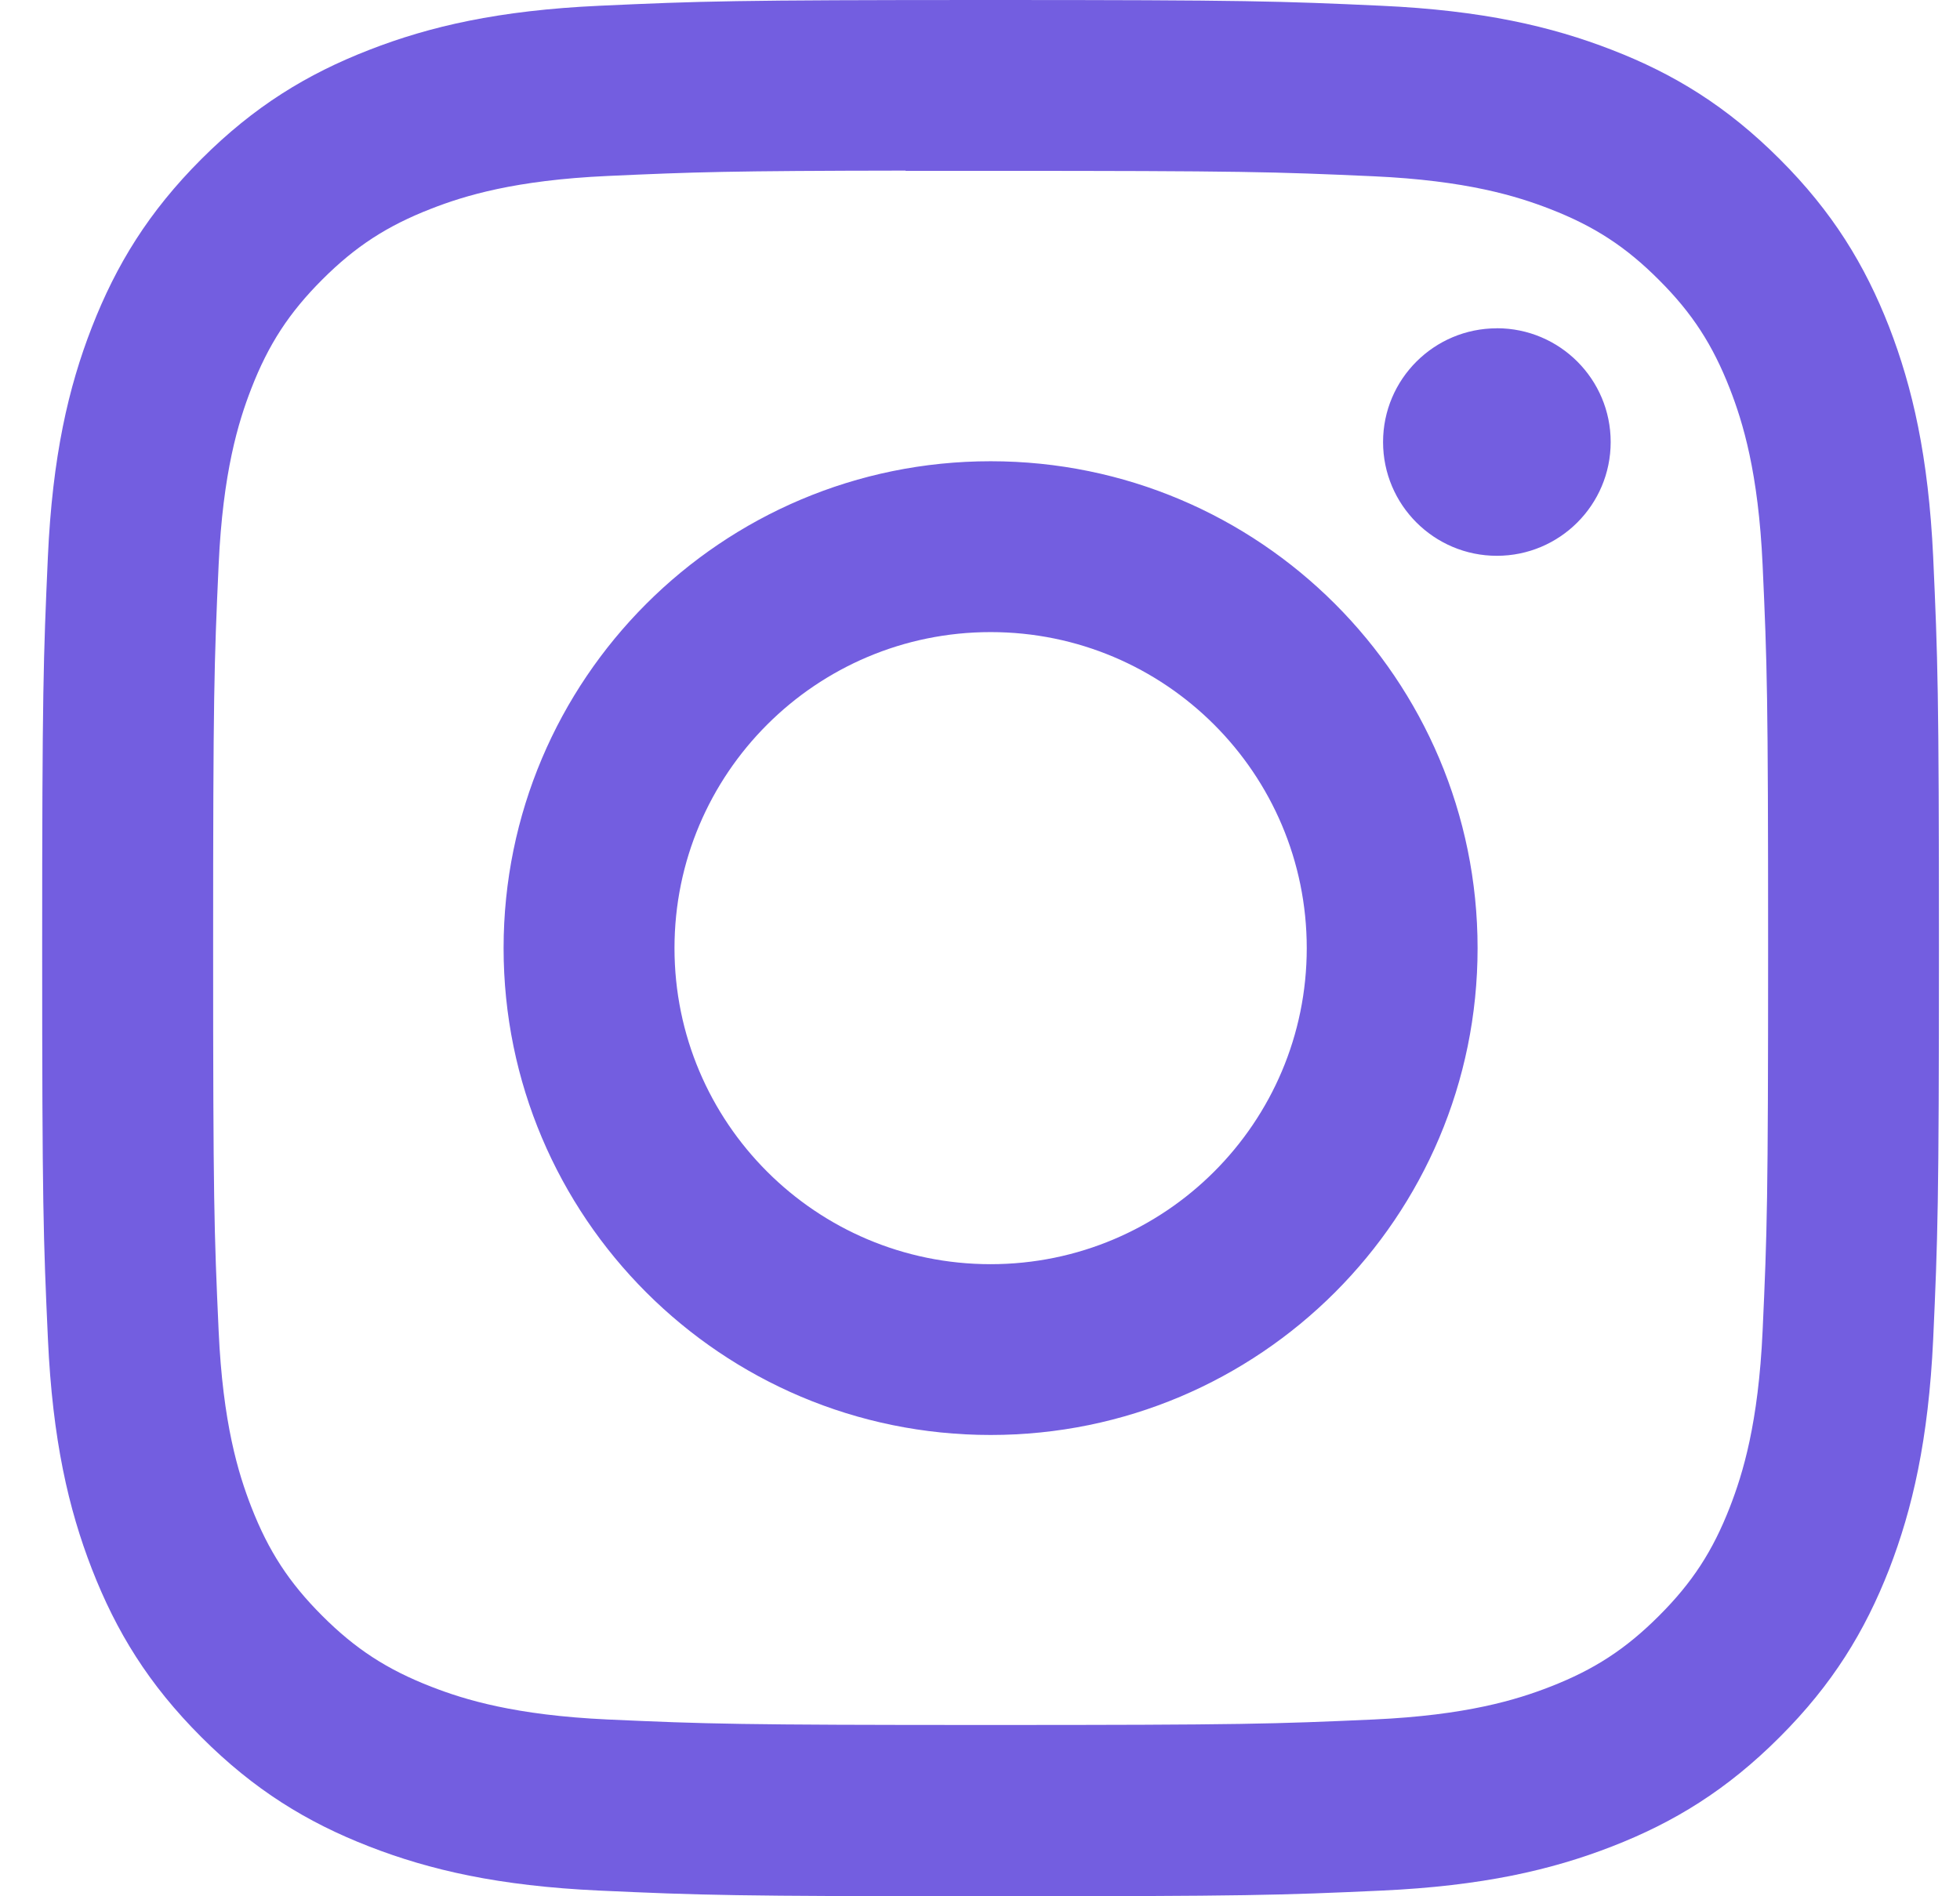
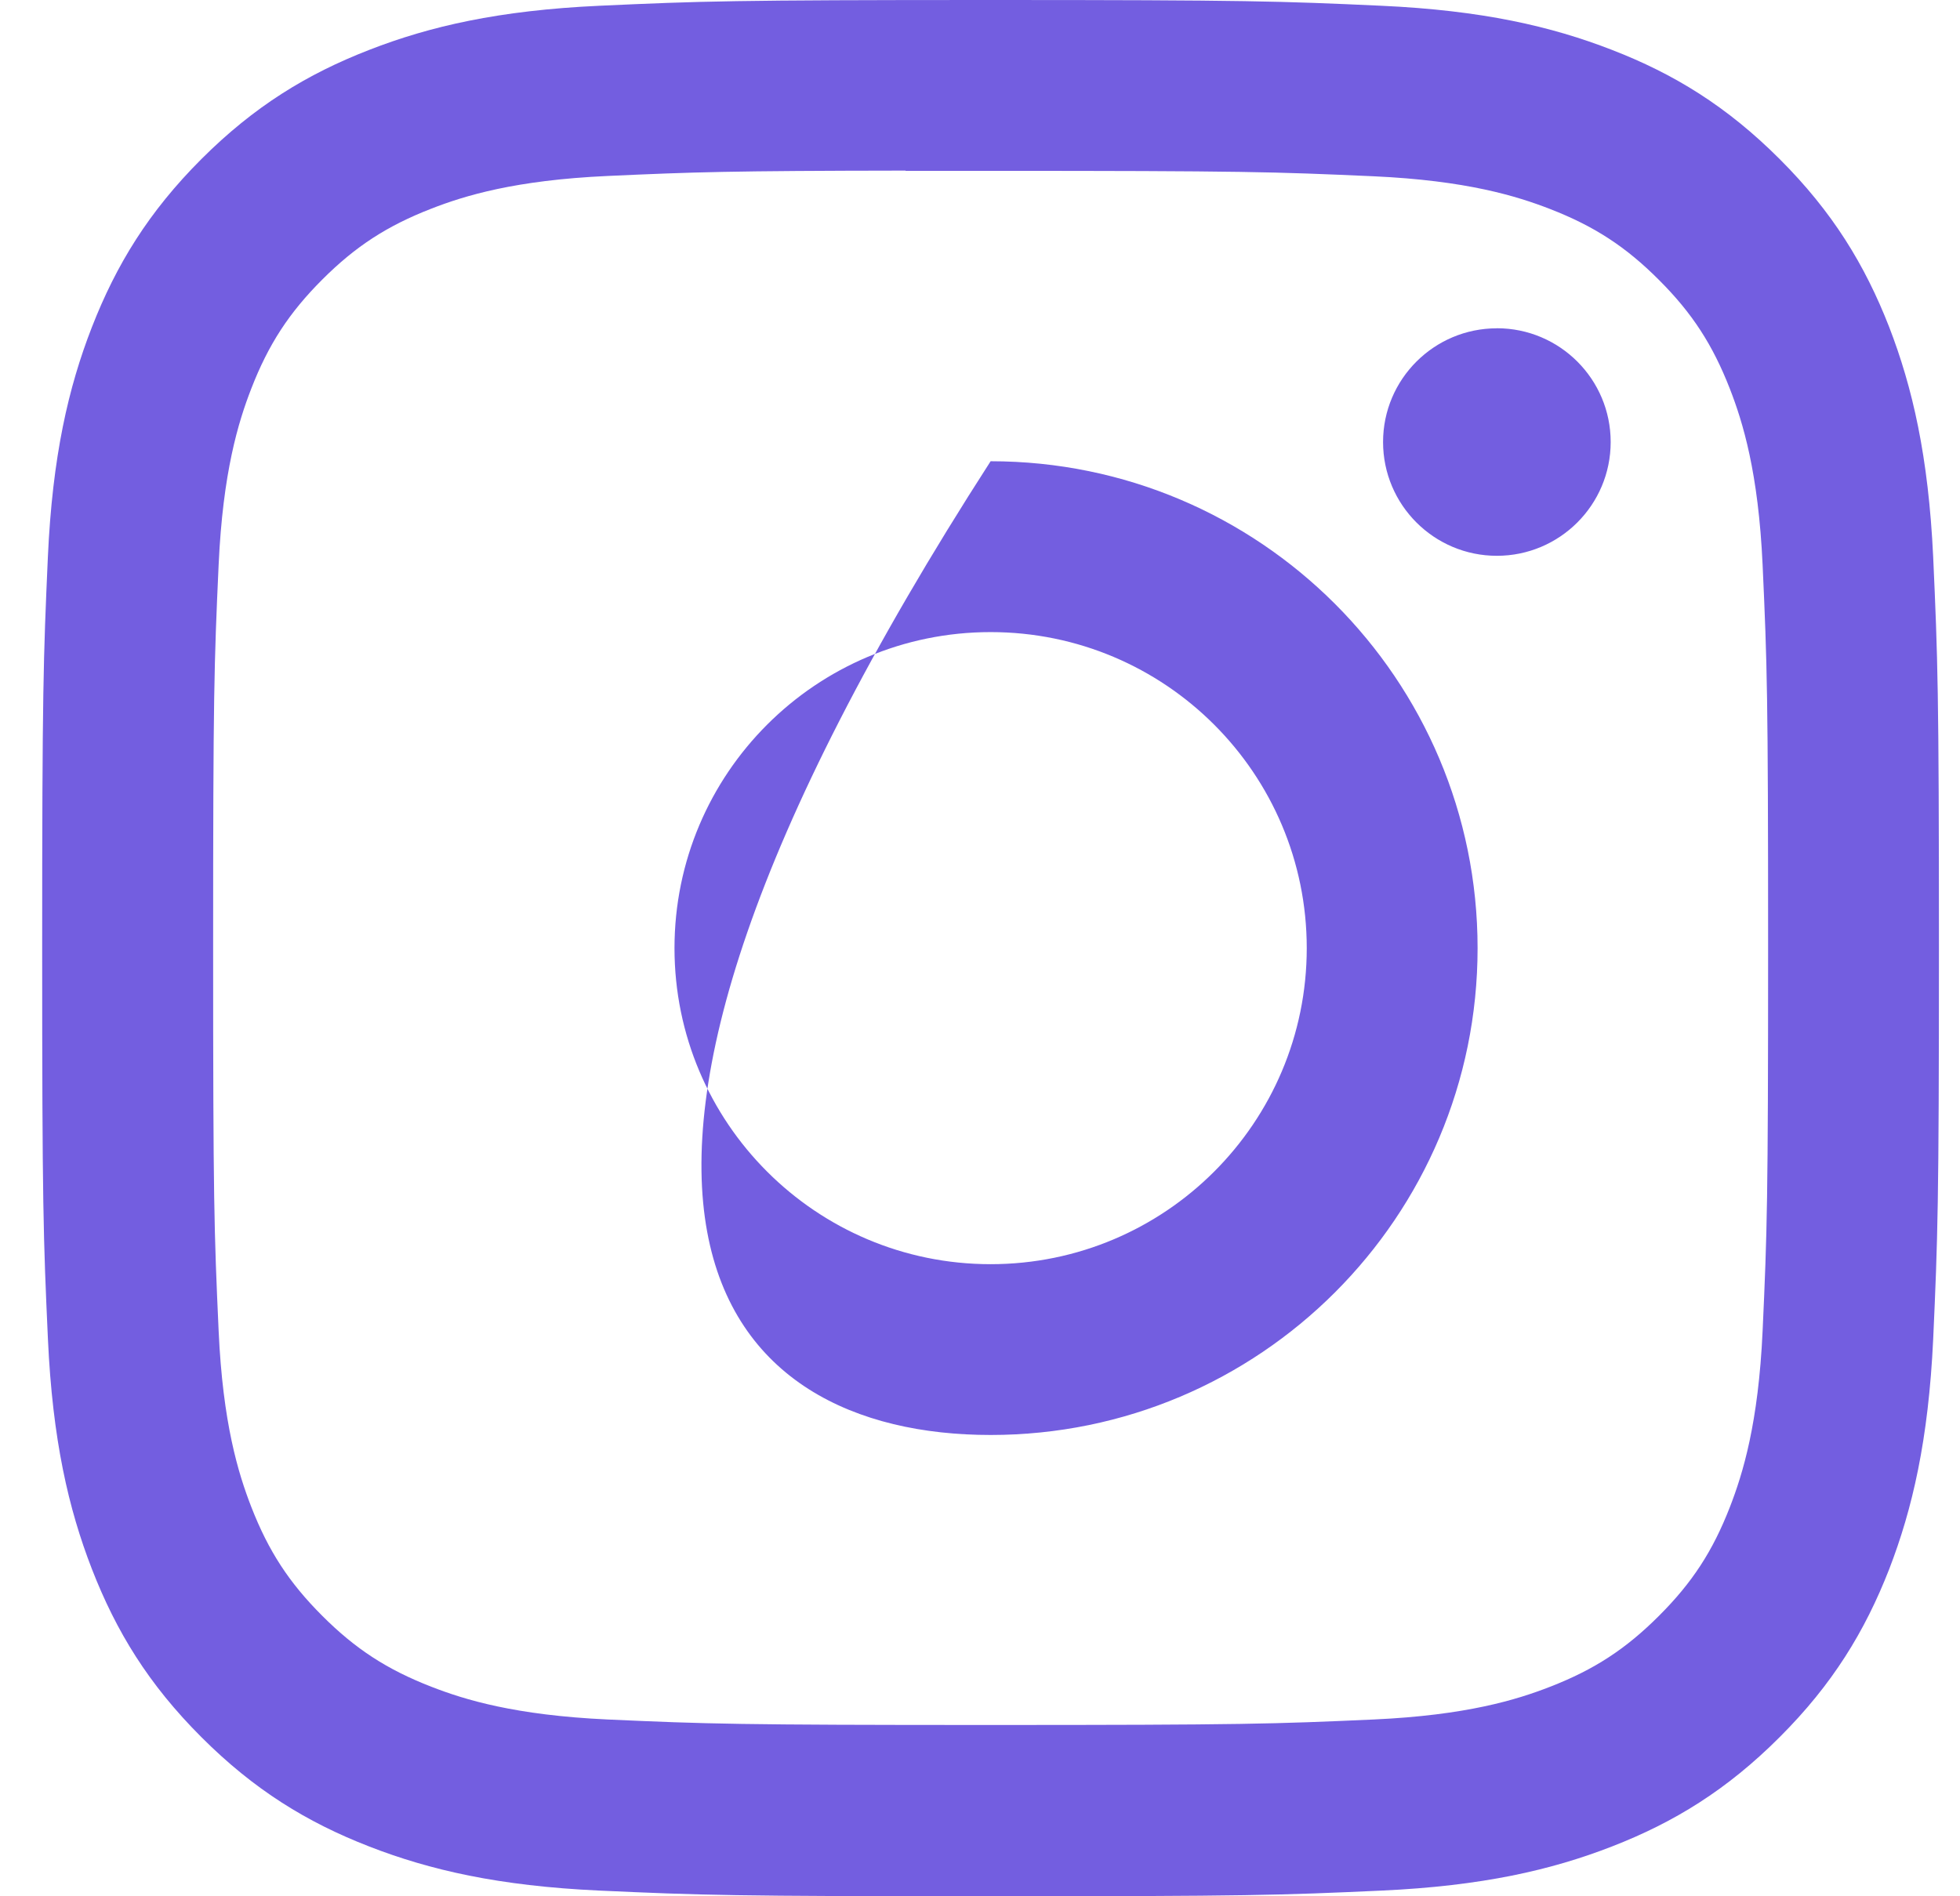
<svg xmlns="http://www.w3.org/2000/svg" width="31" height="30" viewBox="0 0 31 30" fill="none">
-   <path d="M15.668 0C11.595 0 11.083 0.018 9.483 0.091C7.886 0.164 6.796 0.417 5.843 0.788C4.856 1.171 4.019 1.683 3.185 2.517C2.351 3.351 1.839 4.188 1.454 5.174C1.082 6.128 0.829 7.219 0.757 8.815C0.686 10.415 0.667 10.926 0.667 15C0.667 19.074 0.685 19.584 0.758 21.184C0.831 22.781 1.084 23.871 1.454 24.824C1.838 25.811 2.35 26.648 3.185 27.482C4.018 28.316 4.855 28.83 5.841 29.213C6.795 29.584 7.886 29.837 9.482 29.91C11.082 29.983 11.593 30 15.666 30C19.741 30 20.25 29.983 21.85 29.91C23.447 29.837 24.538 29.584 25.493 29.213C26.479 28.83 27.315 28.316 28.148 27.482C28.983 26.648 29.495 25.811 29.88 24.825C30.248 23.871 30.501 22.78 30.576 21.184C30.648 19.584 30.667 19.074 30.667 15C30.667 10.926 30.648 10.415 30.576 8.815C30.501 7.218 30.248 6.128 29.88 5.174C29.495 4.188 28.983 3.351 28.148 2.517C27.314 1.683 26.479 1.17 25.492 0.788C24.536 0.417 23.445 0.164 21.848 0.091C20.248 0.018 19.739 0 15.664 0H15.668ZM14.323 2.703C14.722 2.703 15.168 2.703 15.668 2.703C19.673 2.703 20.148 2.718 21.73 2.789C23.192 2.856 23.986 3.101 24.515 3.306C25.215 3.578 25.714 3.903 26.238 4.428C26.764 4.953 27.088 5.453 27.361 6.153C27.566 6.681 27.811 7.475 27.878 8.937C27.95 10.518 27.965 10.994 27.965 14.997C27.965 19 27.95 19.475 27.878 21.056C27.811 22.519 27.566 23.312 27.361 23.841C27.089 24.541 26.764 25.039 26.238 25.564C25.713 26.089 25.215 26.414 24.515 26.686C23.987 26.892 23.192 27.136 21.73 27.203C20.148 27.274 19.673 27.29 15.668 27.29C11.663 27.29 11.188 27.274 9.607 27.203C8.145 27.135 7.351 26.891 6.822 26.685C6.122 26.413 5.622 26.088 5.097 25.563C4.572 25.038 4.247 24.54 3.974 23.839C3.769 23.311 3.524 22.517 3.458 21.055C3.386 19.474 3.371 18.999 3.371 14.993C3.371 10.987 3.386 10.515 3.458 8.934C3.525 7.471 3.769 6.677 3.974 6.149C4.246 5.448 4.572 4.948 5.097 4.423C5.622 3.898 6.122 3.573 6.822 3.301C7.351 3.095 8.145 2.851 9.607 2.784C10.991 2.721 11.527 2.703 14.323 2.699V2.703ZM23.675 5.194C22.682 5.194 21.875 5.999 21.875 6.993C21.875 7.987 22.682 8.793 23.675 8.793C24.669 8.793 25.475 7.987 25.475 6.993C25.475 5.999 24.669 5.193 23.675 5.193V5.194ZM15.668 7.297C11.414 7.297 7.965 10.746 7.965 15C7.965 19.254 11.414 22.702 15.668 22.702C19.922 22.702 23.37 19.254 23.37 15C23.37 10.746 19.922 7.297 15.668 7.297H15.668ZM15.668 10C18.43 10 20.668 12.239 20.668 15C20.668 17.761 18.43 20 15.668 20C12.907 20 10.668 17.761 10.668 15C10.668 12.239 12.907 10 15.668 10Z" fill="#735EE0" />
+   <path d="M15.668 0C11.595 0 11.083 0.018 9.483 0.091C7.886 0.164 6.796 0.417 5.843 0.788C4.856 1.171 4.019 1.683 3.185 2.517C2.351 3.351 1.839 4.188 1.454 5.174C1.082 6.128 0.829 7.219 0.757 8.815C0.686 10.415 0.667 10.926 0.667 15C0.667 19.074 0.685 19.584 0.758 21.184C0.831 22.781 1.084 23.871 1.454 24.824C1.838 25.811 2.35 26.648 3.185 27.482C4.018 28.316 4.855 28.83 5.841 29.213C6.795 29.584 7.886 29.837 9.482 29.91C11.082 29.983 11.593 30 15.666 30C19.741 30 20.25 29.983 21.85 29.91C23.447 29.837 24.538 29.584 25.493 29.213C26.479 28.83 27.315 28.316 28.148 27.482C28.983 26.648 29.495 25.811 29.88 24.825C30.248 23.871 30.501 22.78 30.576 21.184C30.648 19.584 30.667 19.074 30.667 15C30.667 10.926 30.648 10.415 30.576 8.815C30.501 7.218 30.248 6.128 29.88 5.174C29.495 4.188 28.983 3.351 28.148 2.517C27.314 1.683 26.479 1.17 25.492 0.788C24.536 0.417 23.445 0.164 21.848 0.091C20.248 0.018 19.739 0 15.664 0H15.668ZM14.323 2.703C14.722 2.703 15.168 2.703 15.668 2.703C19.673 2.703 20.148 2.718 21.73 2.789C23.192 2.856 23.986 3.101 24.515 3.306C25.215 3.578 25.714 3.903 26.238 4.428C26.764 4.953 27.088 5.453 27.361 6.153C27.566 6.681 27.811 7.475 27.878 8.937C27.95 10.518 27.965 10.994 27.965 14.997C27.965 19 27.95 19.475 27.878 21.056C27.811 22.519 27.566 23.312 27.361 23.841C27.089 24.541 26.764 25.039 26.238 25.564C25.713 26.089 25.215 26.414 24.515 26.686C23.987 26.892 23.192 27.136 21.73 27.203C20.148 27.274 19.673 27.29 15.668 27.29C11.663 27.29 11.188 27.274 9.607 27.203C8.145 27.135 7.351 26.891 6.822 26.685C6.122 26.413 5.622 26.088 5.097 25.563C4.572 25.038 4.247 24.54 3.974 23.839C3.769 23.311 3.524 22.517 3.458 21.055C3.386 19.474 3.371 18.999 3.371 14.993C3.371 10.987 3.386 10.515 3.458 8.934C3.525 7.471 3.769 6.677 3.974 6.149C4.246 5.448 4.572 4.948 5.097 4.423C5.622 3.898 6.122 3.573 6.822 3.301C7.351 3.095 8.145 2.851 9.607 2.784C10.991 2.721 11.527 2.703 14.323 2.699V2.703ZM23.675 5.194C22.682 5.194 21.875 5.999 21.875 6.993C21.875 7.987 22.682 8.793 23.675 8.793C24.669 8.793 25.475 7.987 25.475 6.993C25.475 5.999 24.669 5.193 23.675 5.193V5.194ZM15.668 7.297C7.965 19.254 11.414 22.702 15.668 22.702C19.922 22.702 23.37 19.254 23.37 15C23.37 10.746 19.922 7.297 15.668 7.297H15.668ZM15.668 10C18.43 10 20.668 12.239 20.668 15C20.668 17.761 18.43 20 15.668 20C12.907 20 10.668 17.761 10.668 15C10.668 12.239 12.907 10 15.668 10Z" fill="#735EE0" />
</svg>